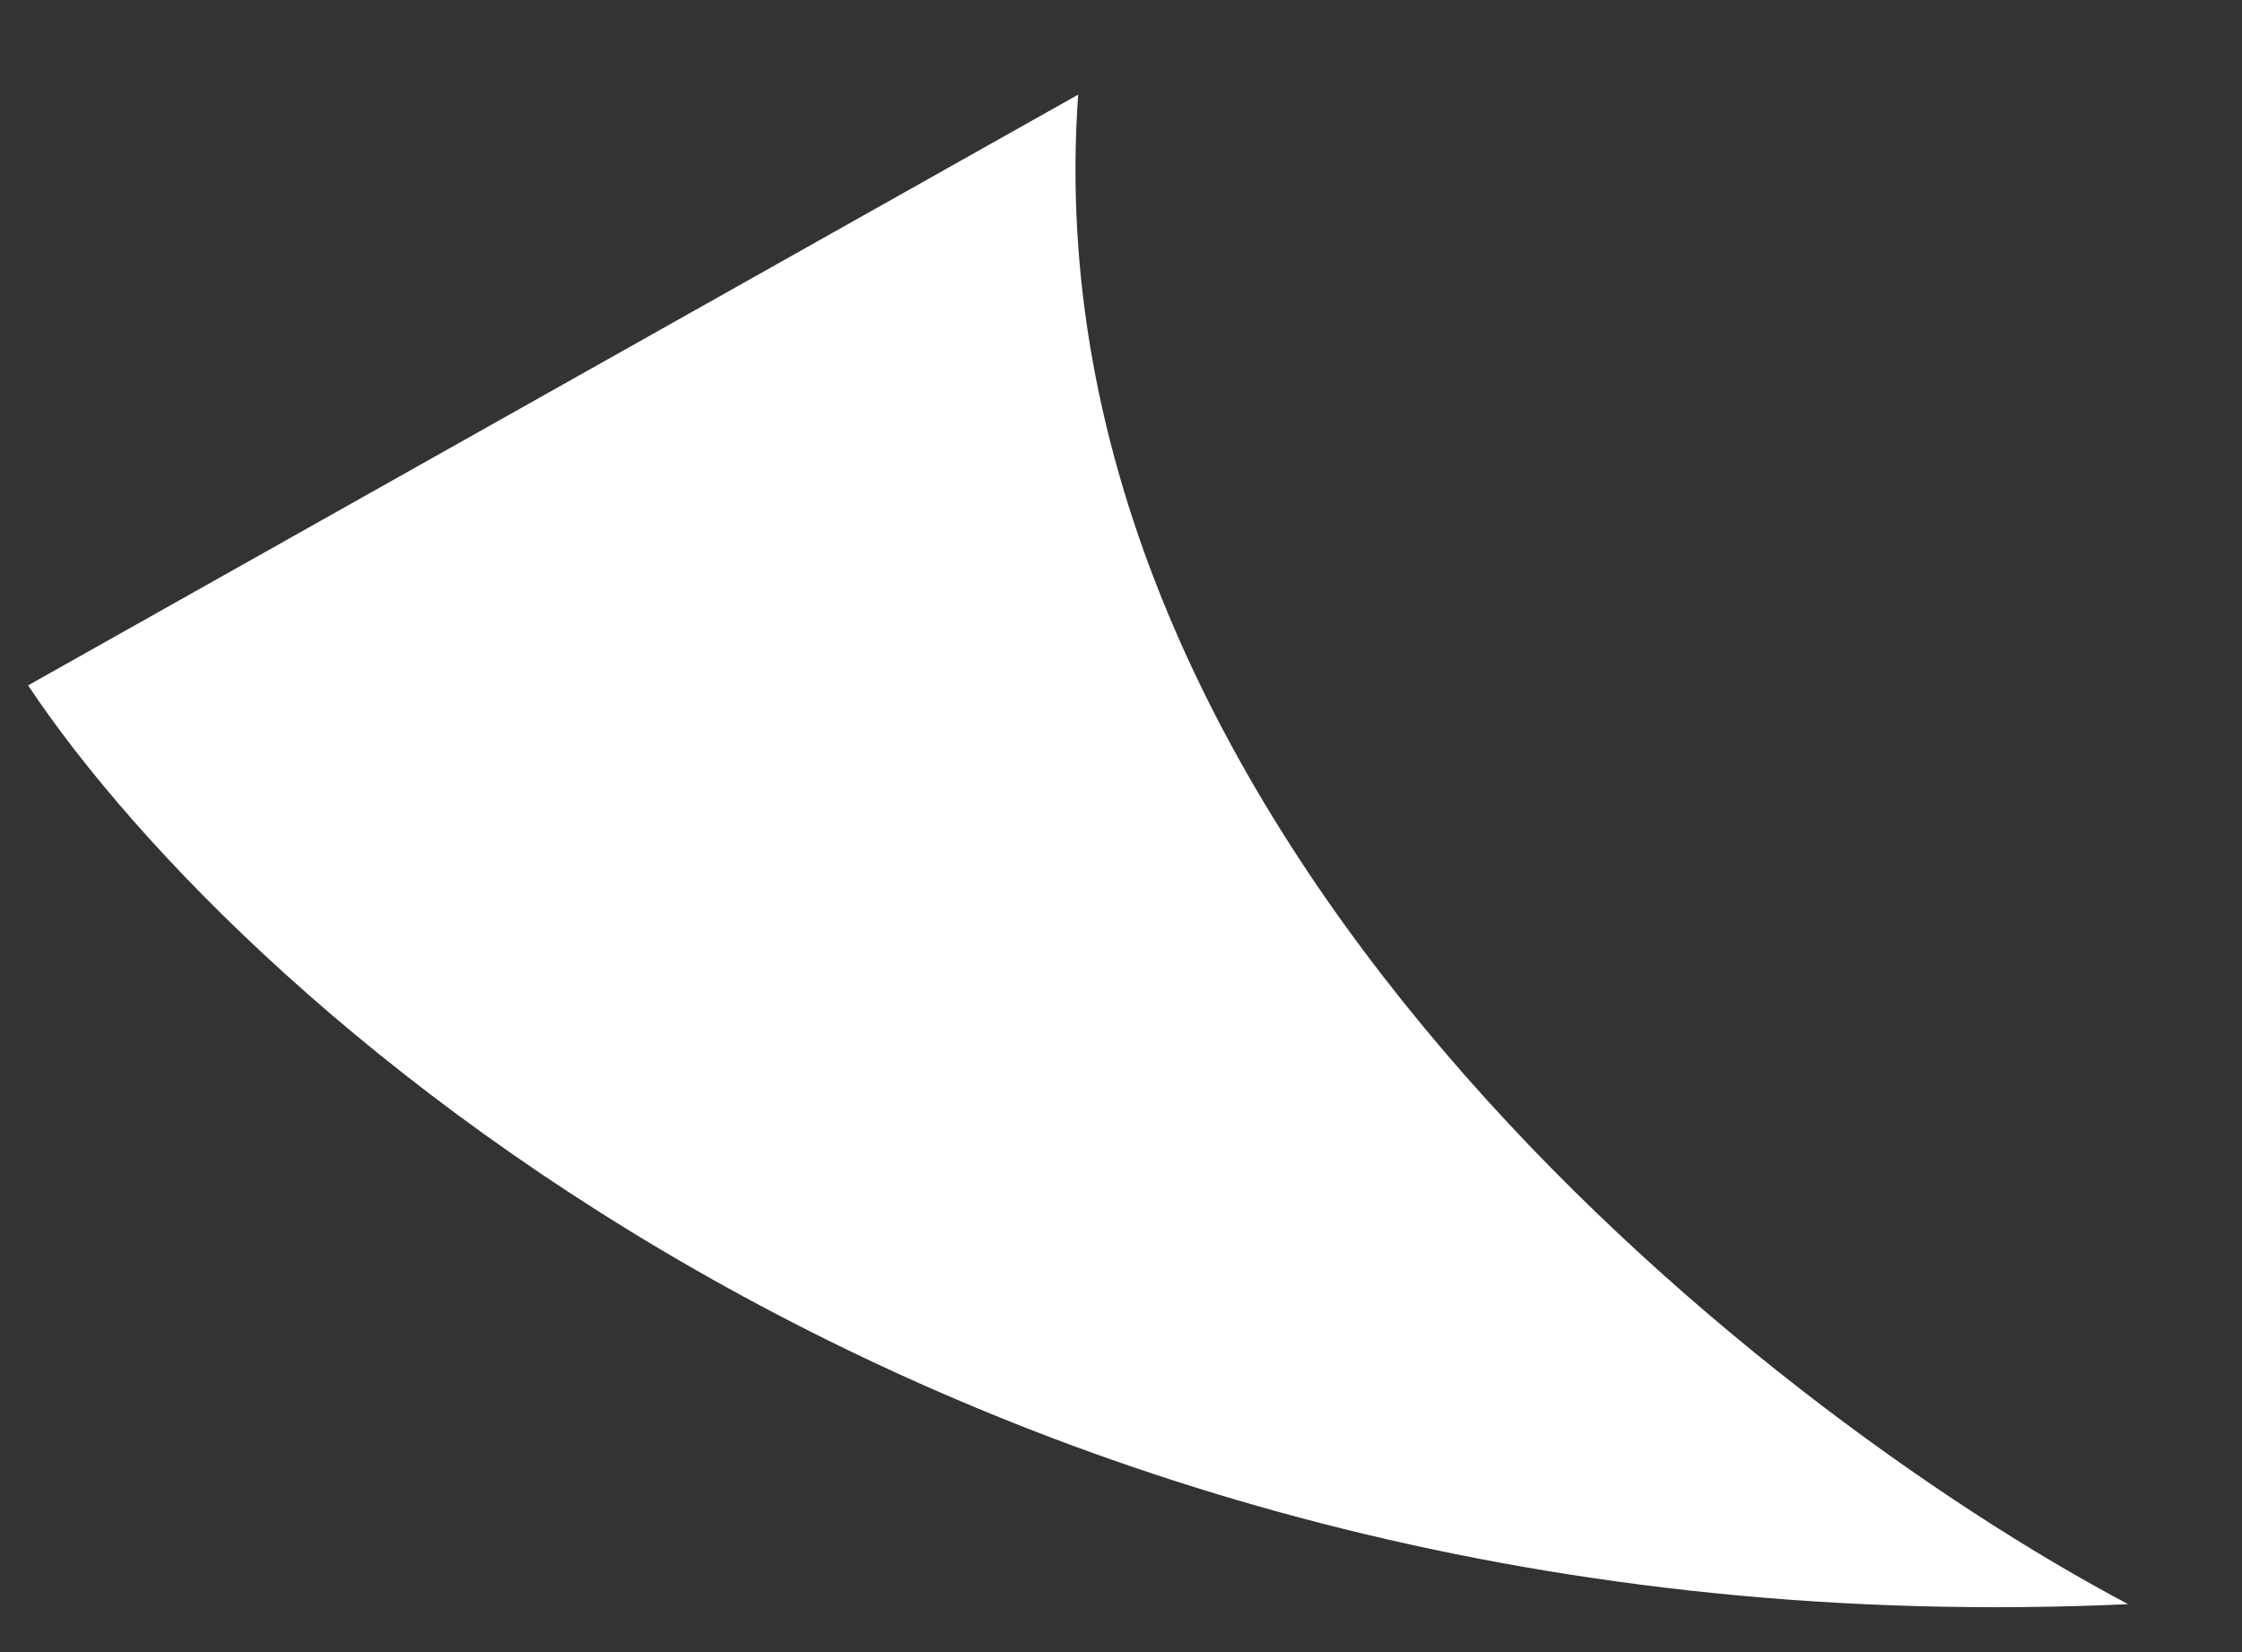
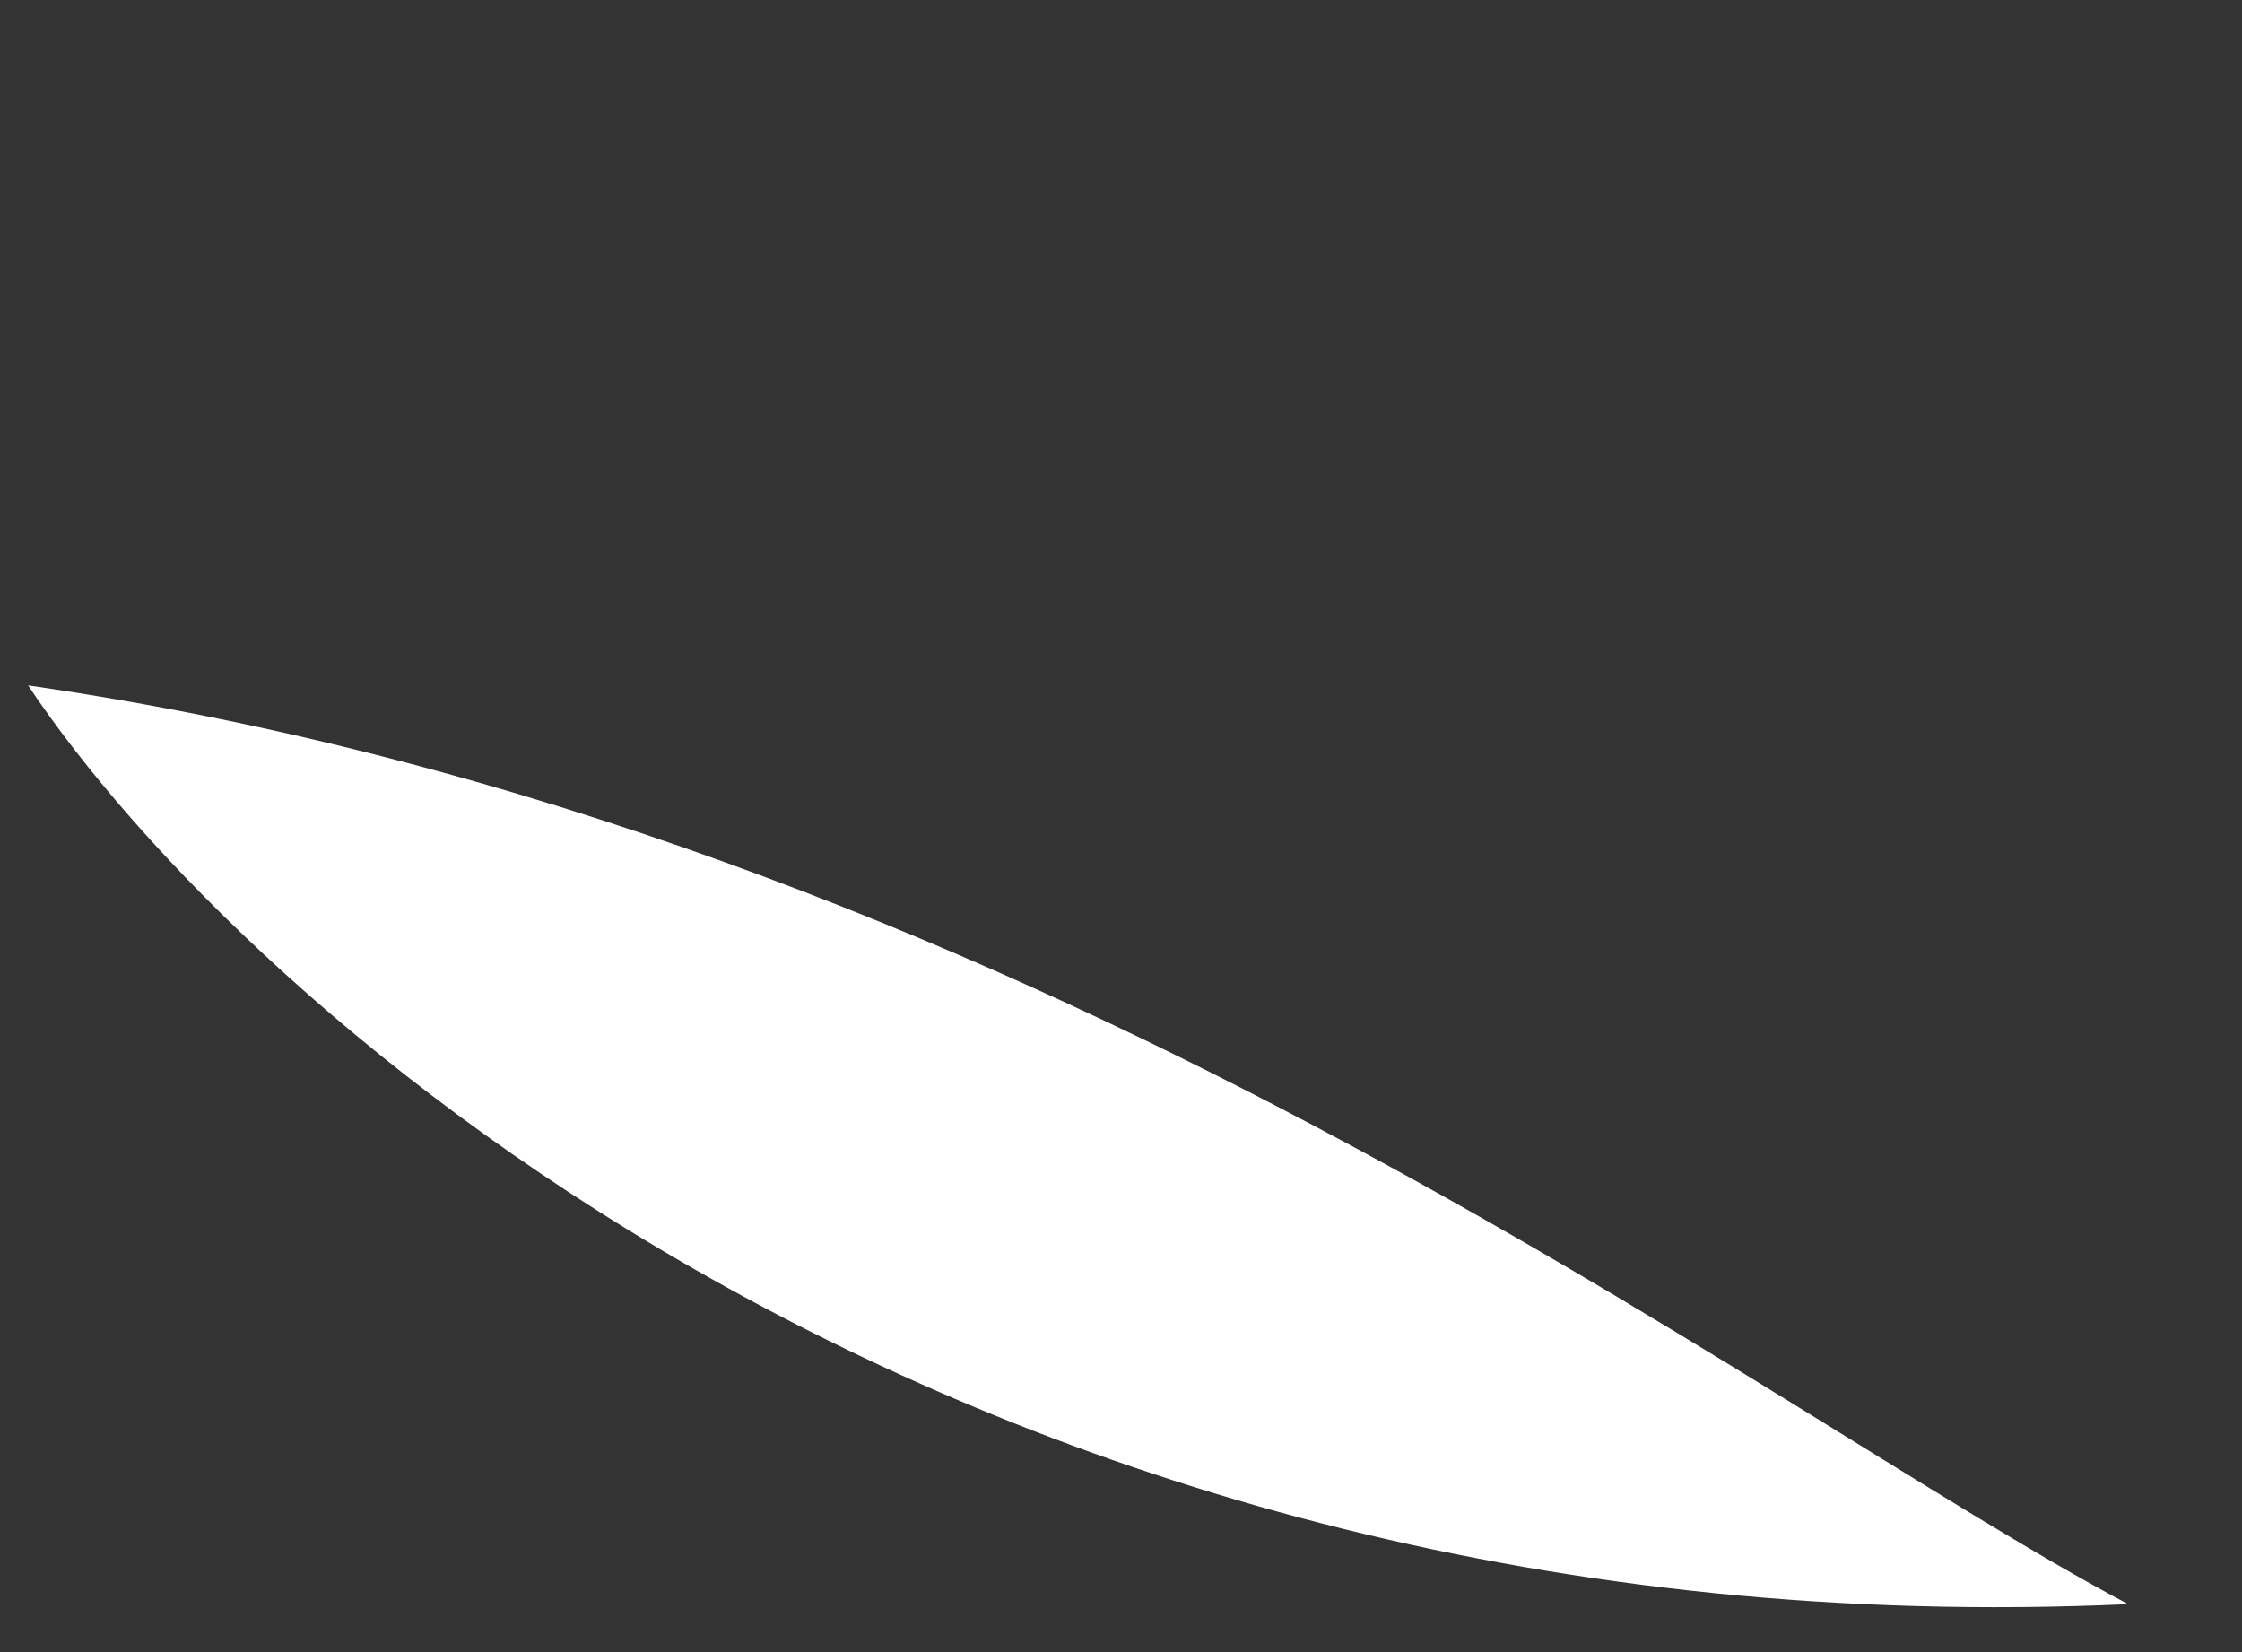
<svg xmlns="http://www.w3.org/2000/svg" width="19" height="14" viewBox="0 0 19 14" fill="none">
  <rect x="0" y="0" width="19" height="14" fill="#333333" stroke="none" />
-   <path d="M18.035 13.594C8.247 14.039 2.092 8.589 0.238 5.808L9.137 0.802C8.692 7.032 14.884 11.926 18.035 13.594Z" fill="white" />
+   <path d="M18.035 13.594C8.247 14.039 2.092 8.589 0.238 5.808C8.692 7.032 14.884 11.926 18.035 13.594Z" fill="white" />
</svg>